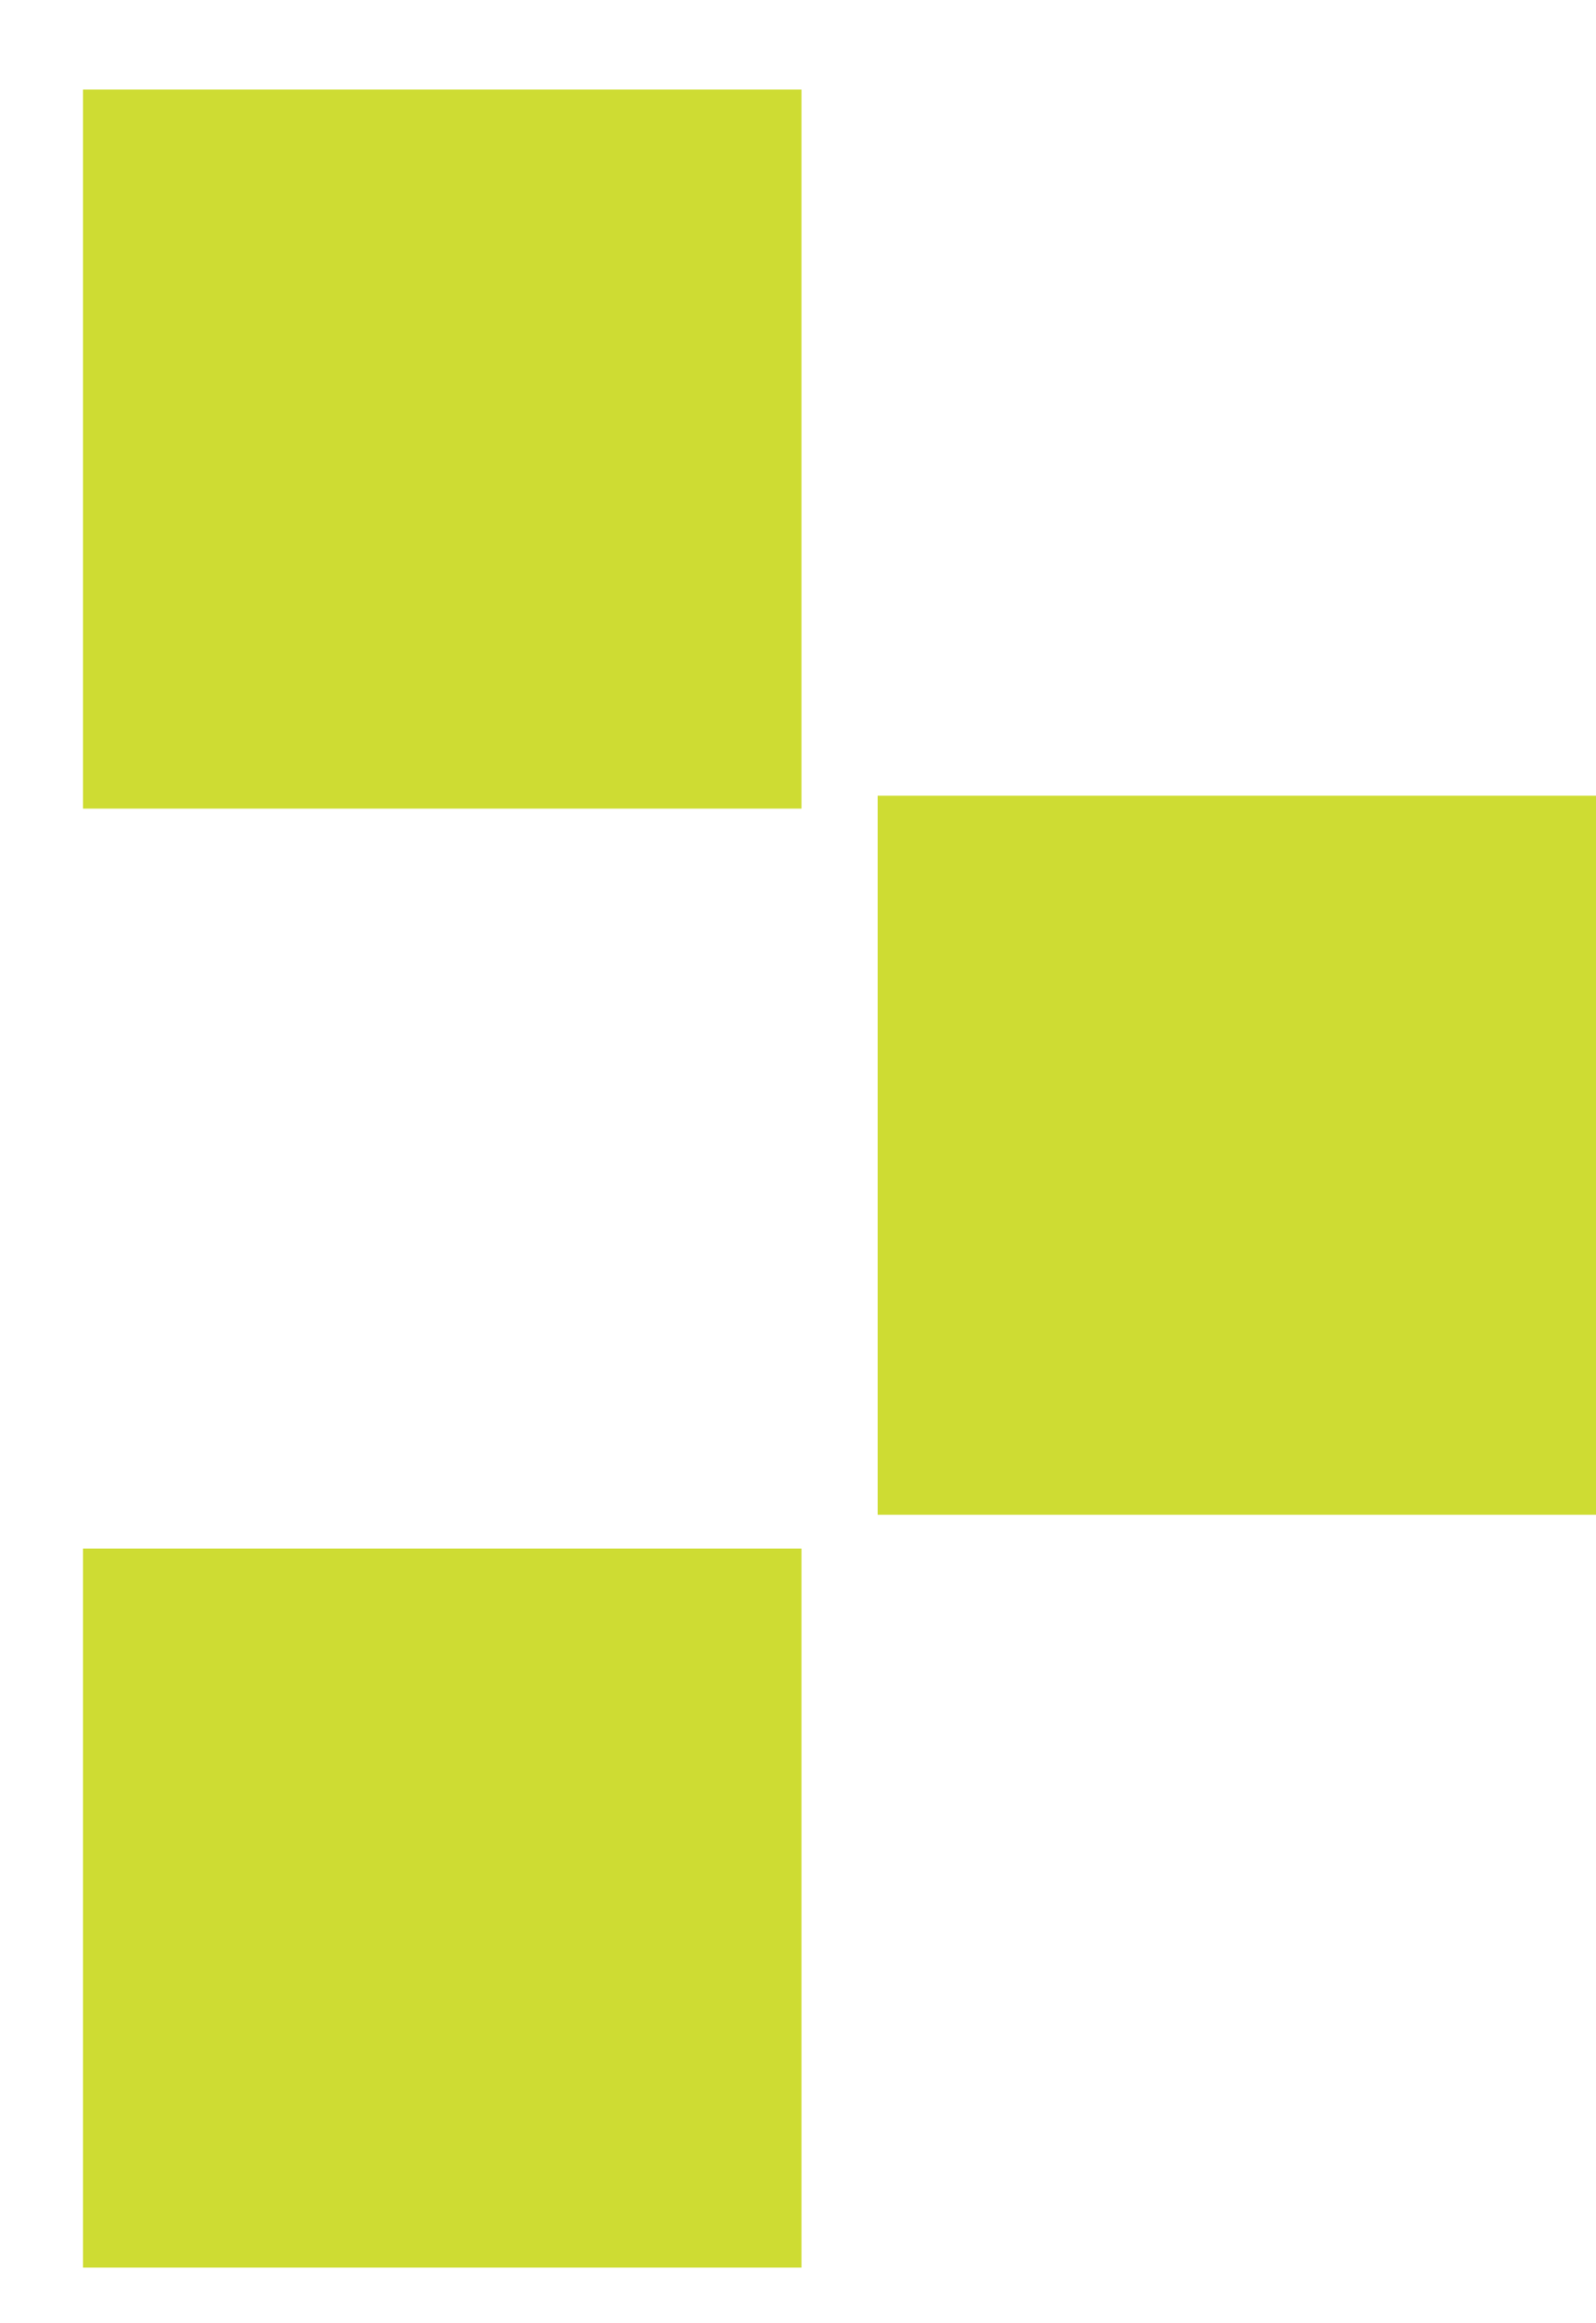
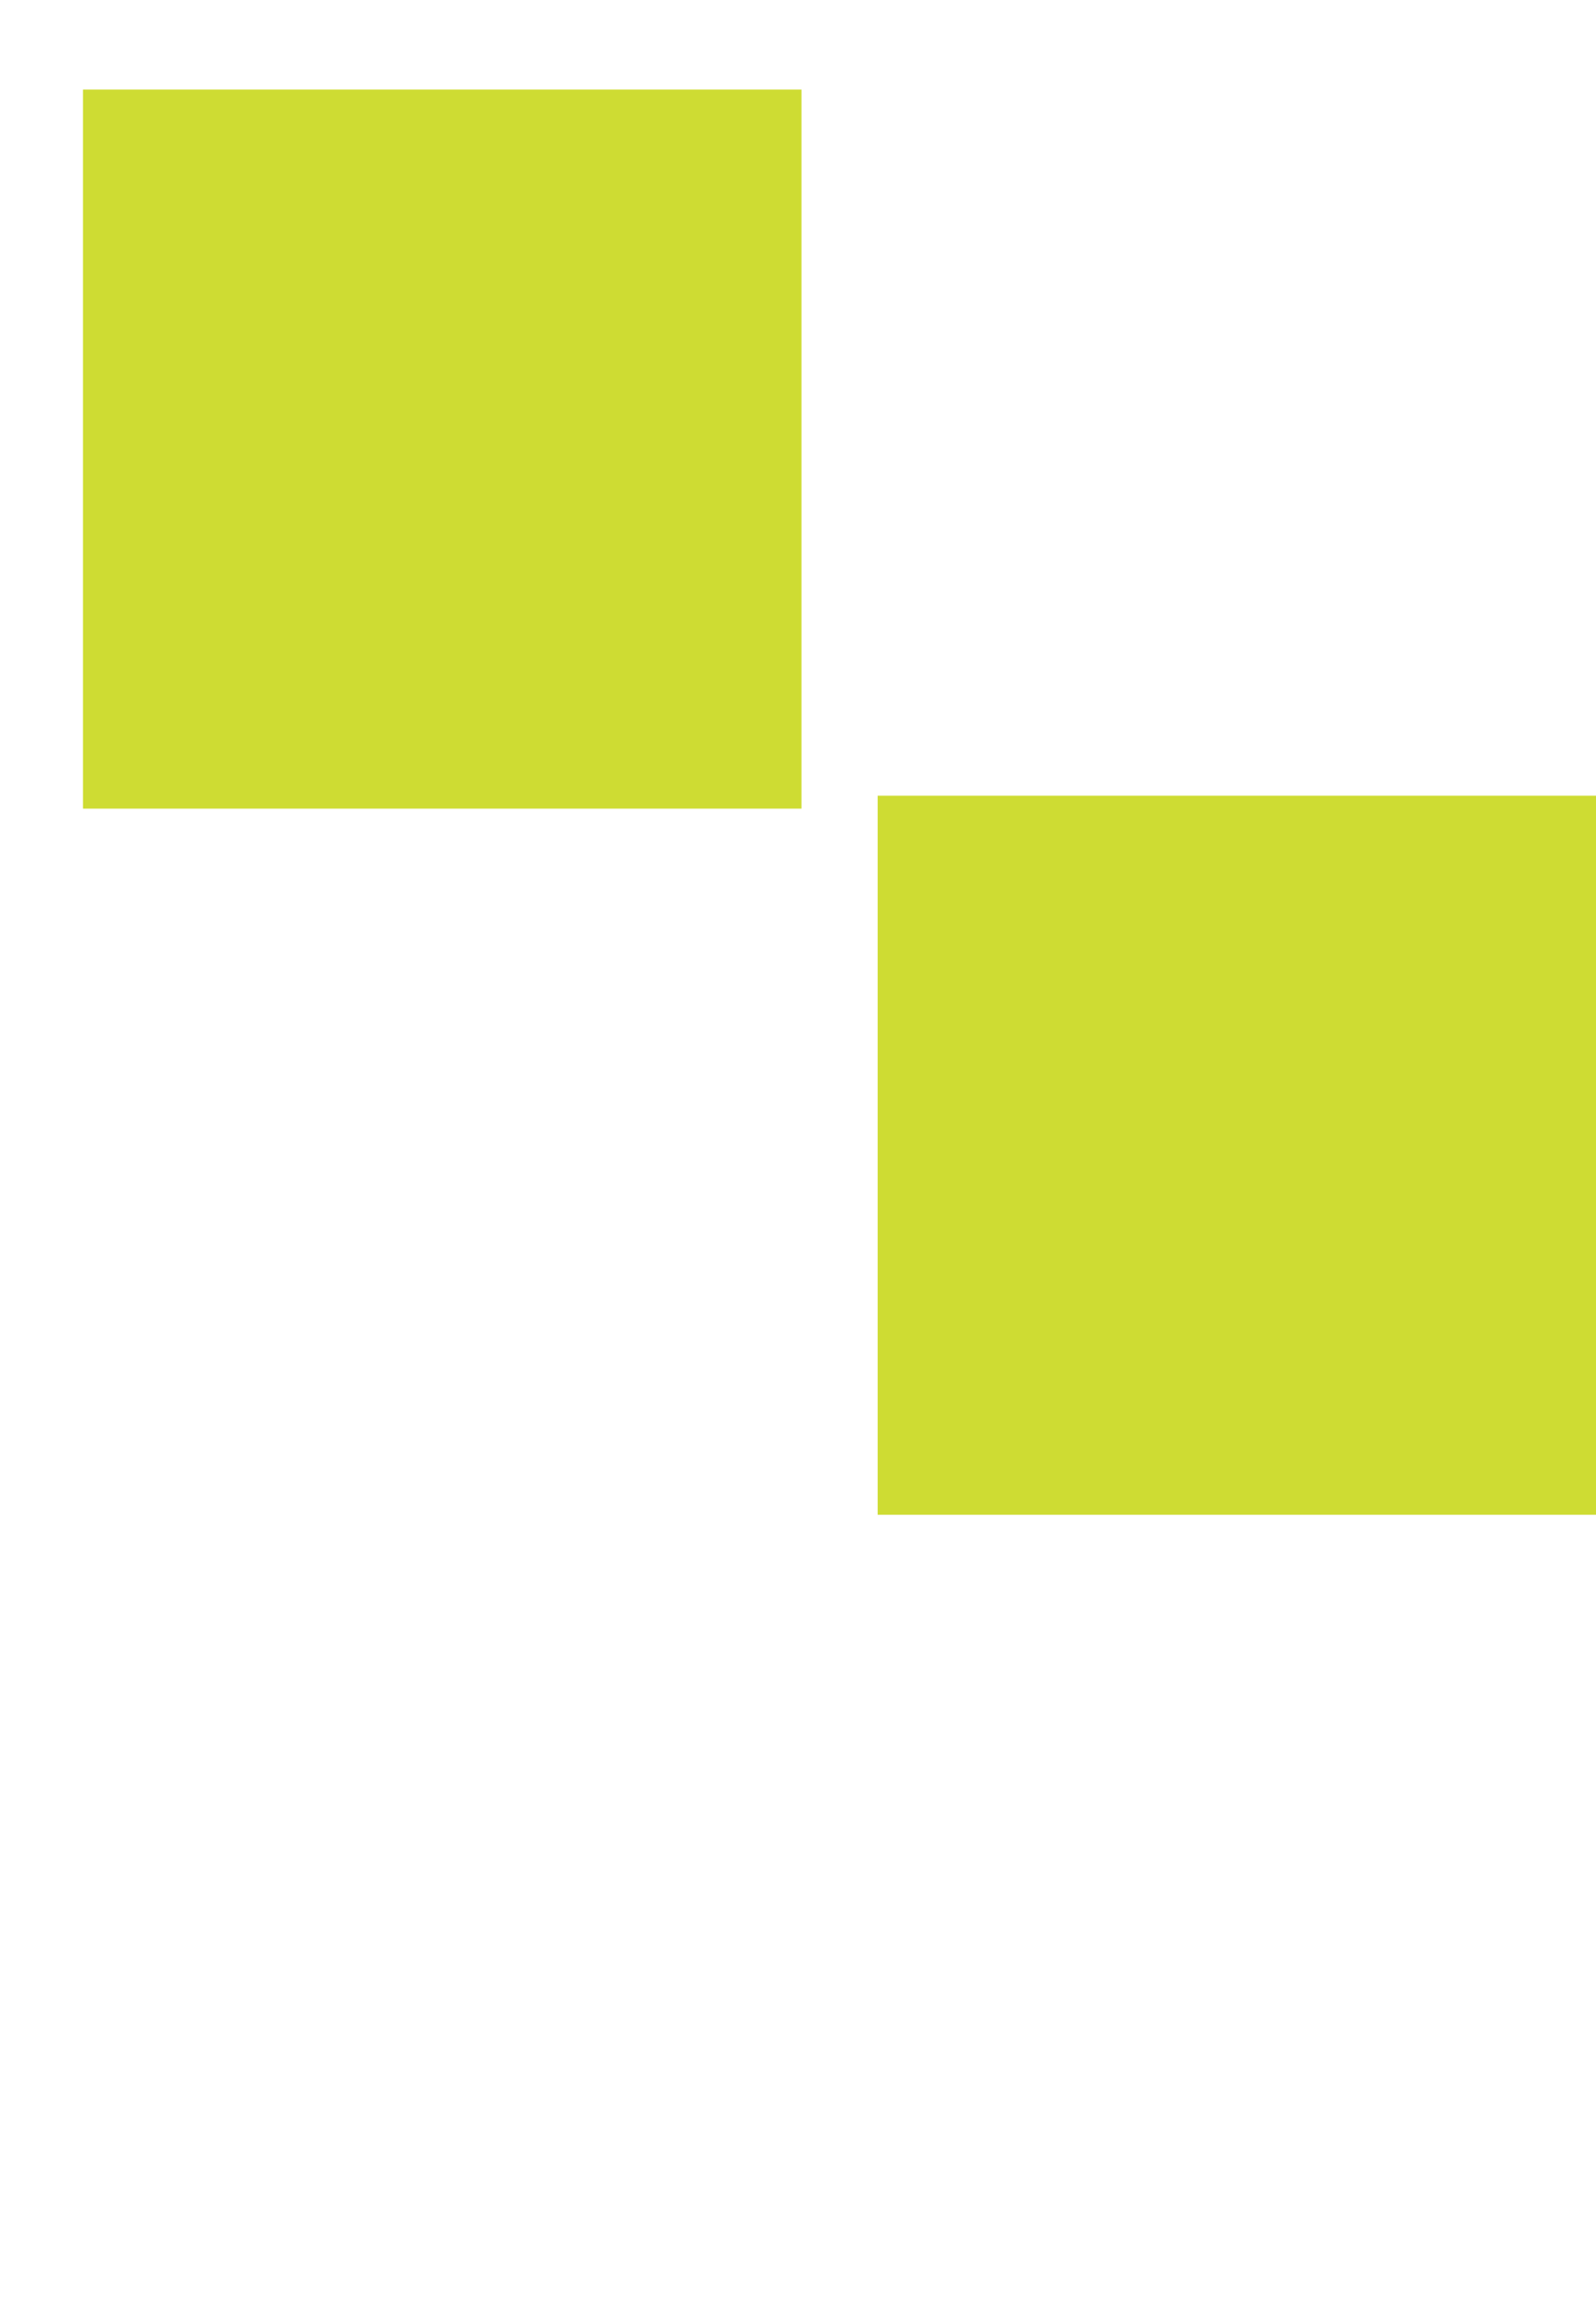
<svg xmlns="http://www.w3.org/2000/svg" width="11" height="16" viewBox="0 0 11 16" fill="none">
  <path d="M5.524 0.617H0.572V5.569H5.524V0.617Z" fill="#CEDC33" />
  <path d="M11 5.48H6.049V10.432H11V5.48Z" fill="#CEDC33" />
-   <path d="M5.524 10.665H0.572V15.617H5.524V10.665Z" fill="#CEDC33" />
</svg>